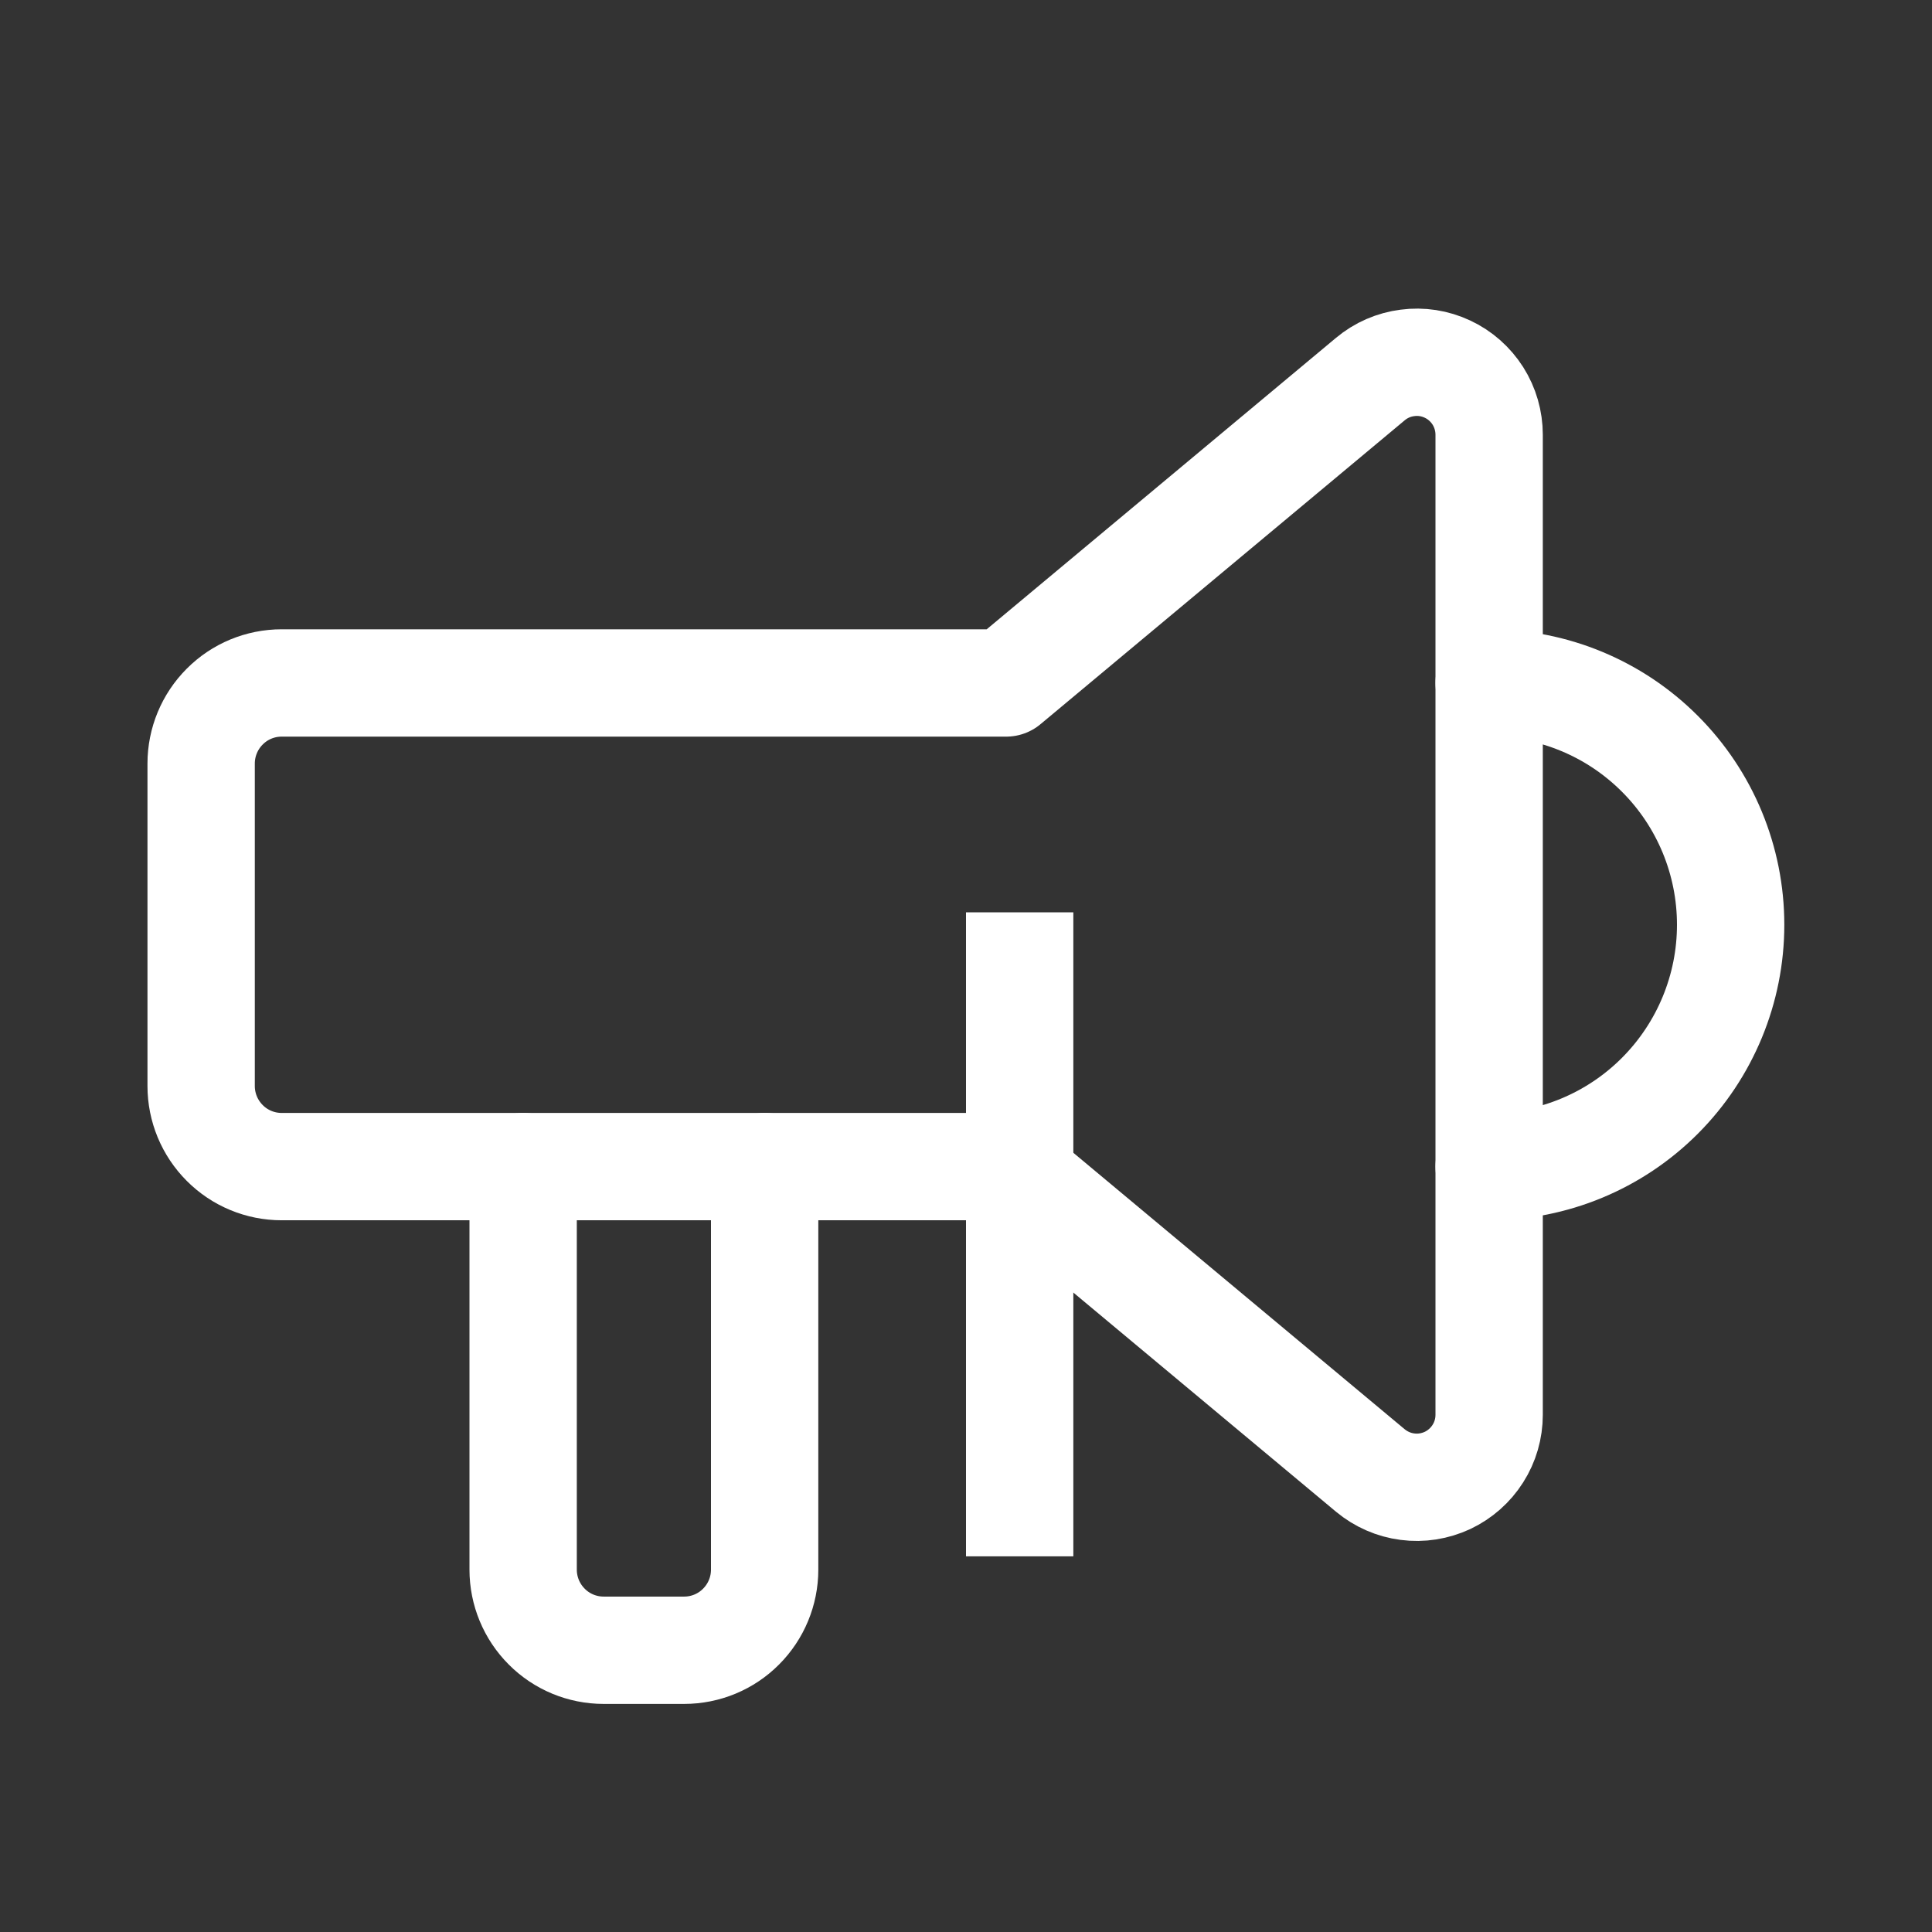
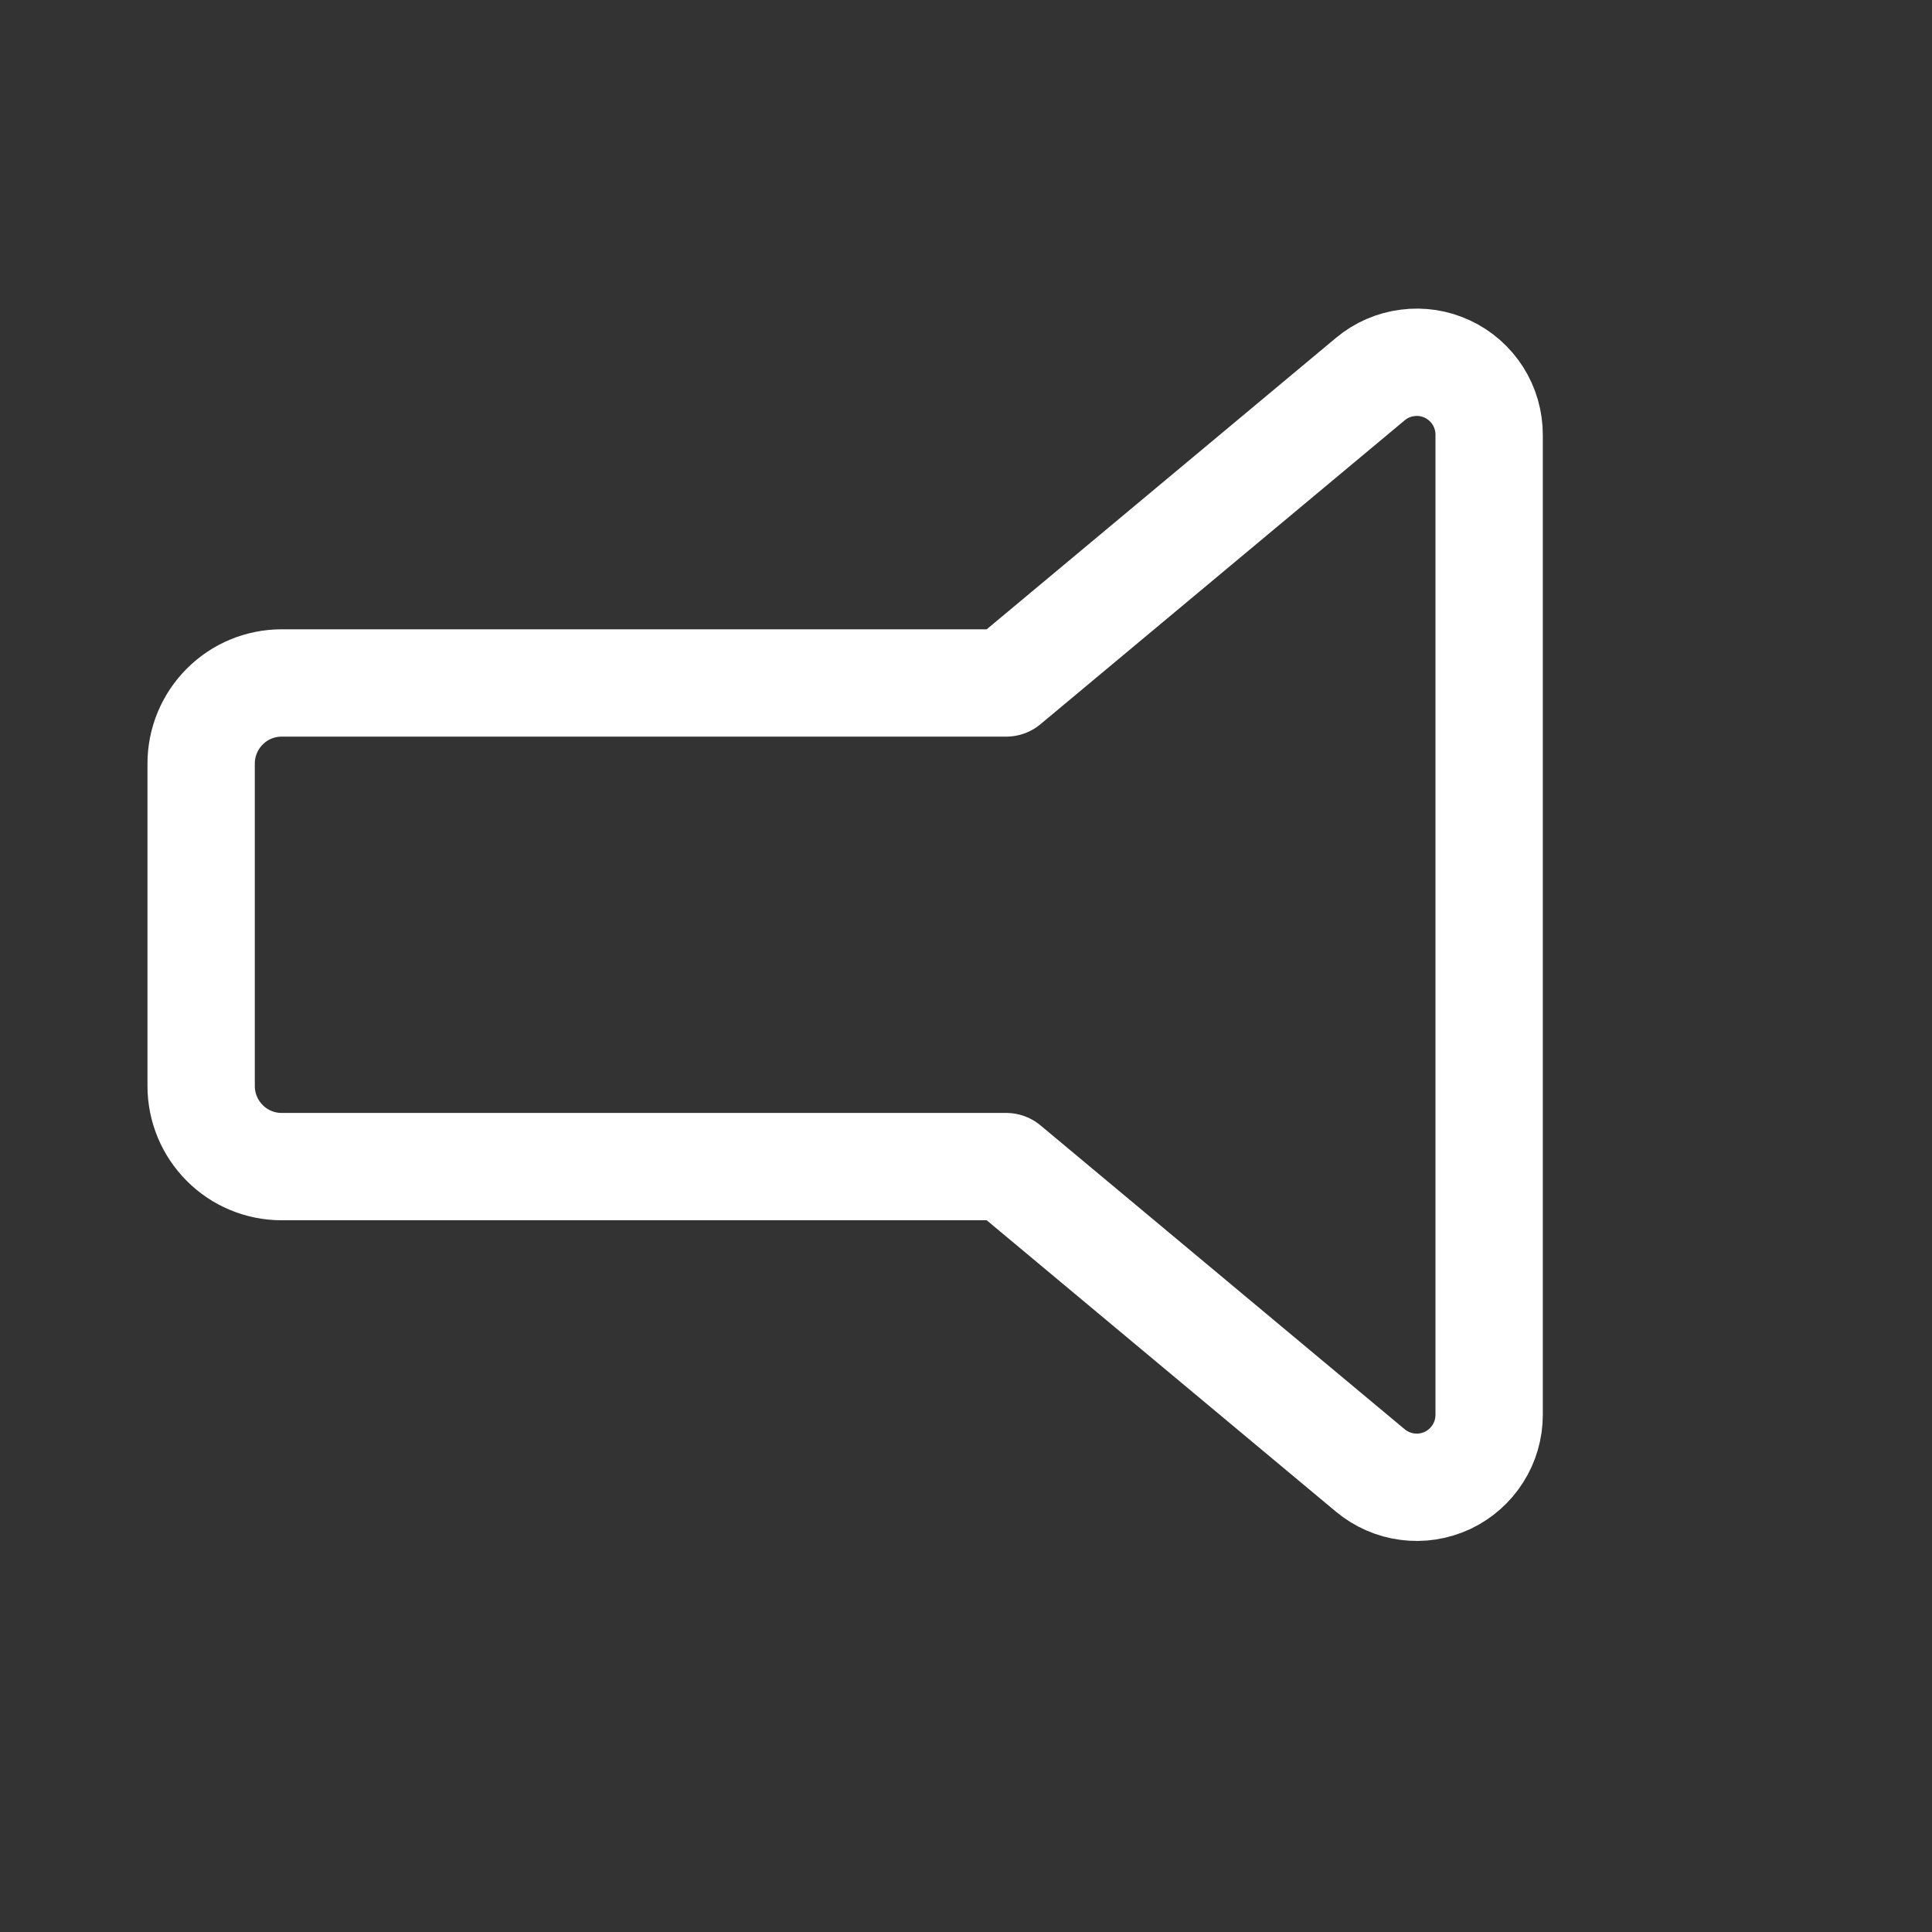
<svg xmlns="http://www.w3.org/2000/svg" width="18" height="18" viewBox="0 0 18 18" fill="none">
  <rect x="0" y="0" width="18" height="18" fill="#333333" stroke="none" />
-   <path d="M13.874 6.363C14.471 6.363 15.043 6.6 15.465 7.023C15.887 7.445 16.124 8.018 16.124 8.616C16.124 9.213 15.887 9.786 15.465 10.209C15.043 10.632 14.471 10.869 13.874 10.869" stroke="white" stroke-linecap="round" stroke-linejoin="round" />
-   <path d="M7.124 10.869V14.624C7.124 14.823 7.045 15.014 6.904 15.155C6.764 15.296 6.573 15.375 6.374 15.375H5.624C5.425 15.375 5.234 15.296 5.094 15.155C4.953 15.014 4.874 14.823 4.874 14.624V10.869" stroke="white" stroke-linecap="round" stroke-linejoin="round" />
-   <path d="M9.5 8.5V14.5" stroke="white" />
  <path d="M9.374 6.363L12.767 3.532C12.866 3.449 12.986 3.397 13.113 3.381C13.24 3.364 13.369 3.384 13.486 3.439C13.602 3.493 13.7 3.58 13.769 3.688C13.838 3.797 13.874 3.923 13.874 4.051V13.181C13.874 13.309 13.838 13.435 13.769 13.543C13.7 13.652 13.602 13.738 13.486 13.793C13.369 13.847 13.24 13.868 13.113 13.851C12.986 13.835 12.866 13.782 12.767 13.7L9.374 10.869H2.624C2.425 10.869 2.234 10.79 2.094 10.649C1.953 10.508 1.874 10.317 1.874 10.118V7.114C1.874 6.915 1.953 6.724 2.094 6.583C2.234 6.442 2.425 6.363 2.624 6.363H9.374Z" stroke="white" stroke-linecap="round" stroke-linejoin="round" />
</svg>